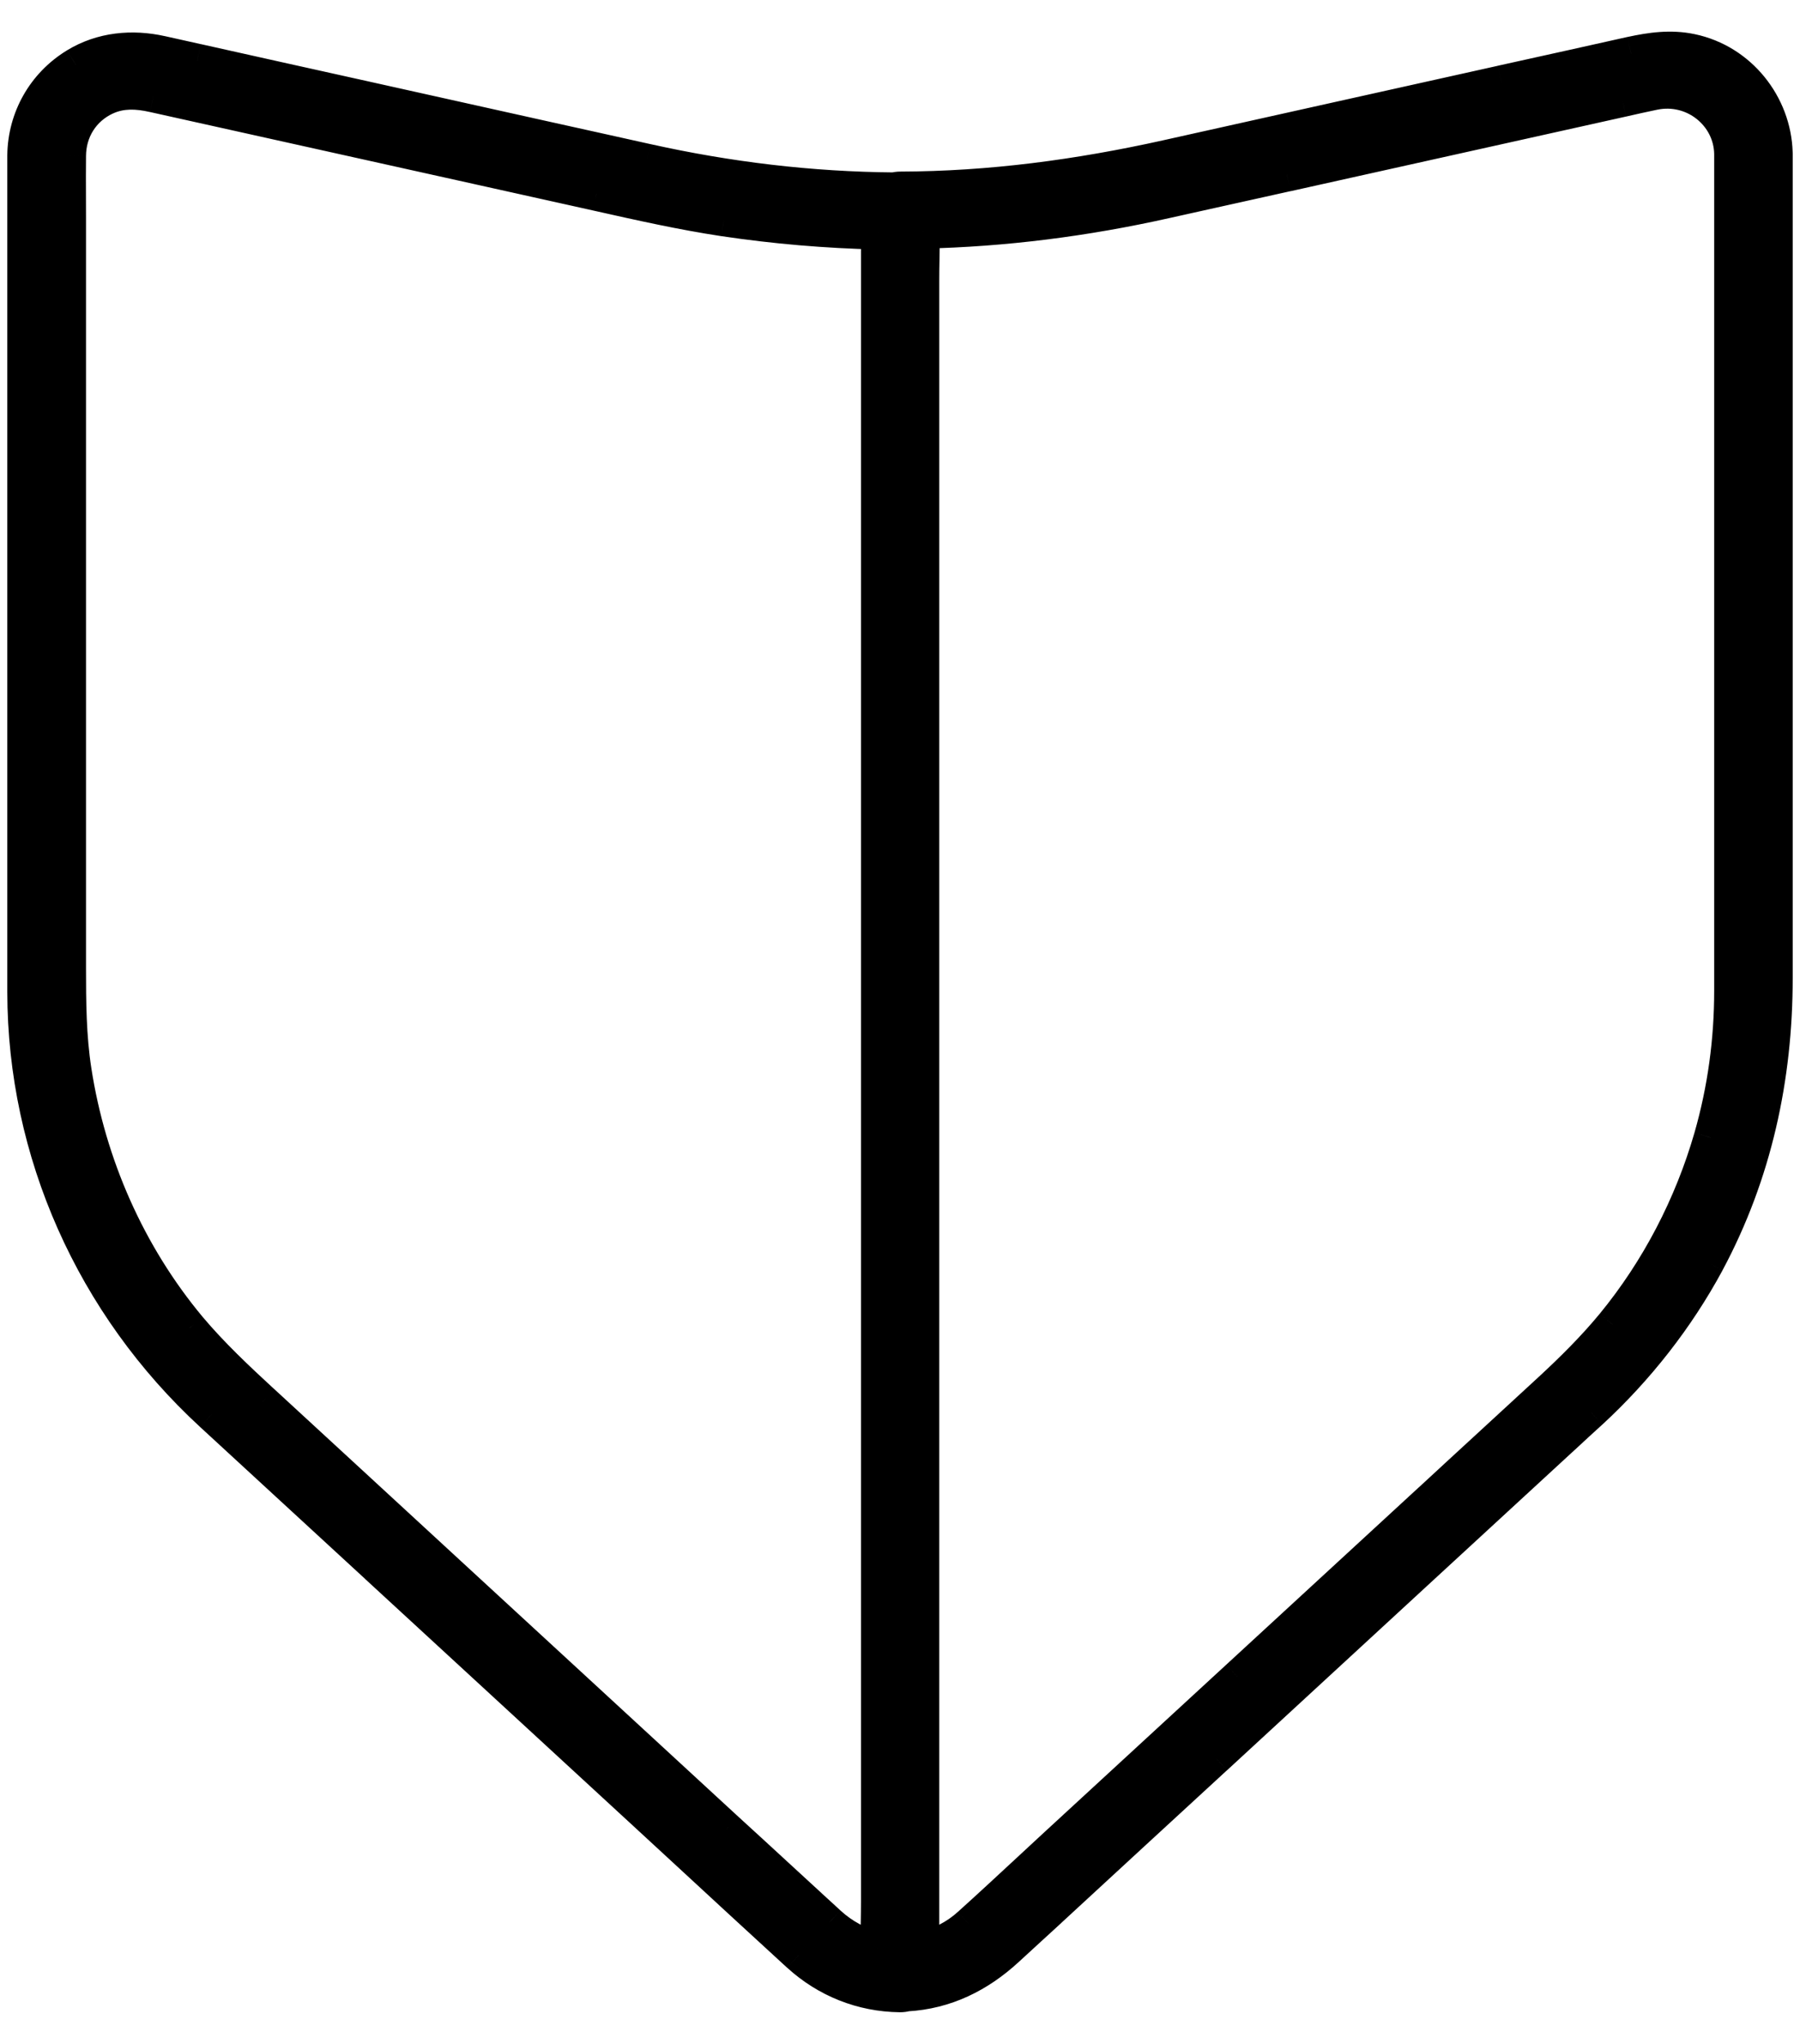
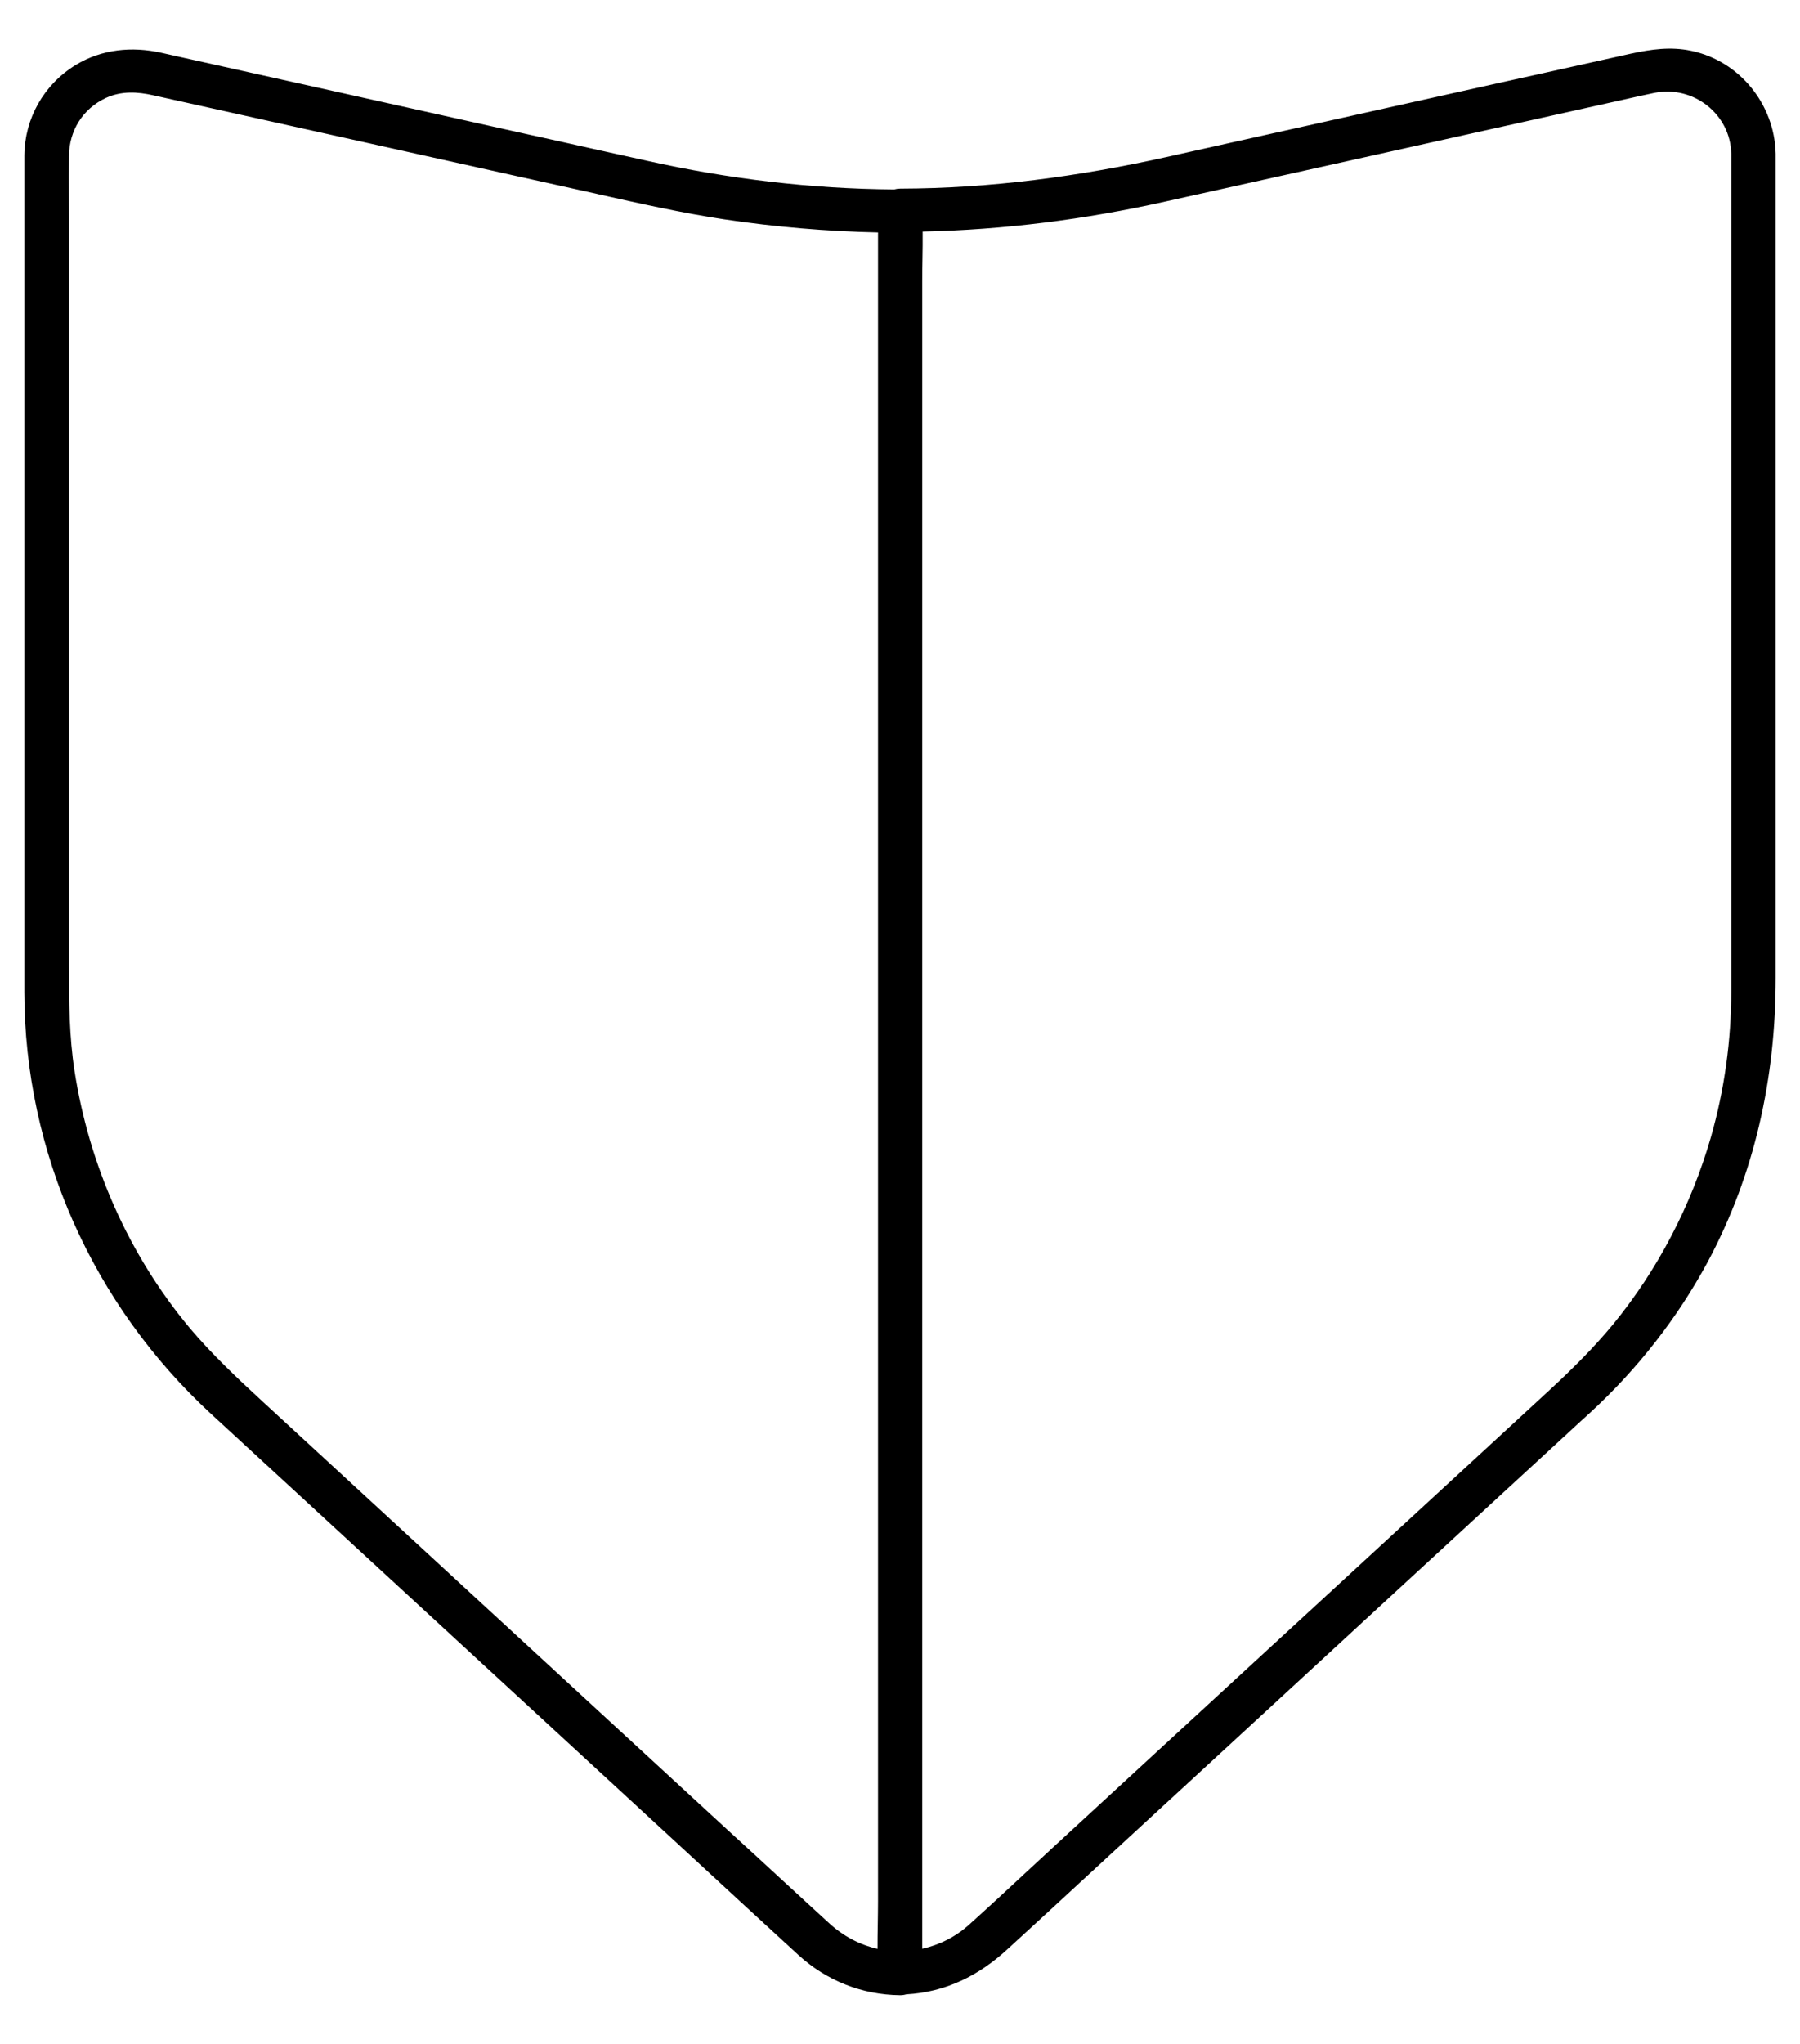
<svg xmlns="http://www.w3.org/2000/svg" width="37" height="42" viewBox="0 0 37 42" fill="none">
  <path fill-rule="evenodd" clip-rule="evenodd" d="M35.587 5.214V3.16C35.573 2.351 34.81 1.742 33.997 1.911C33.778 1.956 33.563 2.005 33.349 2.053C31.051 2.565 28.754 3.076 26.452 3.587C26.034 3.68 25.617 3.772 25.2 3.865C24.784 3.957 24.367 4.049 23.949 4.143C22.31 4.509 20.645 4.722 18.966 4.759C18.968 4.949 18.965 5.139 18.962 5.328C18.959 5.477 18.957 5.626 18.957 5.774C18.957 5.786 18.957 5.798 18.957 5.809V8.779V8.792V12.908V12.921V17.815V17.828V23.078V23.091V28.292V28.305V33.048V33.061V36.933V36.946V39.573V39.586V40.045C19.316 39.965 19.647 39.798 19.925 39.546C20.326 39.186 20.721 38.819 21.115 38.453C21.314 38.269 21.512 38.085 21.711 37.902C22.332 37.328 22.954 36.756 23.576 36.184C24.199 35.612 24.821 35.039 25.442 34.466C26.102 33.859 26.762 33.252 27.422 32.644C28.082 32.036 28.742 31.428 29.402 30.821C29.813 30.441 30.226 30.062 30.638 29.683C31.05 29.304 31.462 28.925 31.873 28.545C32.325 28.127 32.759 27.696 33.152 27.221C34.079 26.092 34.764 24.767 35.166 23.376C35.449 22.389 35.587 21.38 35.587 20.358V19.486V15.433V9.979V5.214ZM18.63 40.982C18.589 40.994 18.545 41.001 18.5 41C17.714 40.991 16.988 40.698 16.417 40.178C15.629 39.457 14.844 38.732 14.059 38.007C13.793 37.762 13.527 37.516 13.261 37.271C12.341 36.424 11.422 35.578 10.503 34.731C9.584 33.884 8.664 33.037 7.744 32.19C7.162 31.653 6.579 31.117 5.998 30.582C5.448 30.076 4.899 29.571 4.35 29.065C1.902 26.812 0.505 23.669 0.5 20.389V16.202V8.859V3.565V3.191C0.509 2.436 0.897 1.738 1.56 1.333C2.094 1.009 2.715 0.951 3.313 1.084C3.437 1.111 3.56 1.139 3.683 1.167C3.807 1.194 3.93 1.222 4.053 1.249C5.188 1.502 6.325 1.754 7.461 2.007C8.597 2.259 9.733 2.511 10.868 2.765C11.272 2.853 11.676 2.943 12.081 3.034C12.485 3.124 12.889 3.214 13.293 3.302C14.968 3.676 16.664 3.88 18.382 3.893C18.421 3.882 18.462 3.876 18.505 3.876C20.359 3.871 22.172 3.627 23.976 3.227C25.125 2.971 26.273 2.716 27.42 2.46C28.568 2.204 29.715 1.949 30.864 1.693C31.355 1.586 31.845 1.476 32.334 1.367C32.732 1.279 33.129 1.19 33.527 1.102C33.938 1.013 34.34 0.955 34.764 1.044C35.77 1.256 36.47 2.153 36.499 3.135C36.5 3.143 36.5 3.152 36.5 3.16C36.5 3.166 36.5 3.172 36.5 3.177V3.302V6.241V11.432V16.757V20.1C36.5 22.14 36.075 24.118 35.098 25.94C34.481 27.083 33.664 28.127 32.7 29.016C32.513 29.185 32.325 29.359 32.138 29.532L29.096 32.332L24.986 36.119C23.848 37.164 22.716 38.208 21.583 39.253C21.437 39.386 21.291 39.521 21.145 39.655C20.998 39.79 20.852 39.924 20.706 40.057C20.124 40.594 19.438 40.938 18.63 40.982ZM18.048 39.066V36.088V36.084V31.959V31.954V27.052V27.047V21.789V21.784V16.575V16.57V11.819V11.815V7.934V7.93V5.294V5.289V4.777C16.986 4.754 15.931 4.663 14.883 4.507C14.015 4.376 13.16 4.184 12.301 3.992L12.261 3.982C11.738 3.867 11.214 3.75 10.69 3.634C10.166 3.517 9.642 3.4 9.119 3.285C8.125 3.065 7.132 2.843 6.138 2.622C5.145 2.401 4.152 2.18 3.158 1.96C2.82 1.884 2.496 1.867 2.176 2.013C1.697 2.236 1.423 2.689 1.418 3.2C1.415 3.482 1.416 3.766 1.417 4.049C1.418 4.19 1.418 4.331 1.418 4.471V10.712V17.686V19.878C1.418 20.589 1.423 21.3 1.532 22.007C1.829 23.927 2.638 25.776 3.898 27.287C4.359 27.834 4.876 28.319 5.401 28.803C6.109 29.454 6.817 30.107 7.525 30.759C8.233 31.411 8.94 32.063 9.648 32.715C10.53 33.526 11.412 34.338 12.293 35.151C13.175 35.963 14.056 36.775 14.937 37.586C15.318 37.933 15.696 38.281 16.073 38.629C16.267 38.808 16.461 38.986 16.655 39.164C16.719 39.222 16.783 39.281 16.847 39.34C16.911 39.399 16.974 39.458 17.038 39.515C17.328 39.782 17.665 39.962 18.038 40.047C18.037 39.877 18.04 39.708 18.043 39.538C18.045 39.384 18.048 39.229 18.048 39.076C18.048 39.073 18.048 39.069 18.048 39.066Z" fill="black" />
-   <path d="M35.587 3.16L35.937 3.16L35.936 3.154L35.587 3.16ZM33.997 1.911L34.067 2.254L34.068 2.254L33.997 1.911ZM33.349 2.053L33.425 2.395L33.426 2.395L33.349 2.053ZM26.452 3.587L26.376 3.245L26.375 3.245L26.452 3.587ZM23.949 4.143L23.872 3.801L23.872 3.801L23.949 4.143ZM18.966 4.759L18.959 4.409L18.614 4.417L18.616 4.762L18.966 4.759ZM18.962 5.328L18.612 5.323L18.612 5.323L18.962 5.328ZM18.957 5.774L18.607 5.773L18.607 5.774L18.957 5.774ZM18.957 40.045H18.607V40.48L19.032 40.386L18.957 40.045ZM19.925 39.546L19.691 39.286L19.69 39.287L19.925 39.546ZM21.115 38.453L21.353 38.71L21.353 38.71L21.115 38.453ZM21.711 37.902L21.948 38.159L21.948 38.159L21.711 37.902ZM23.576 36.184L23.34 35.926L23.34 35.926L23.576 36.184ZM25.442 34.466L25.206 34.208L25.205 34.209L25.442 34.466ZM27.422 32.644L27.185 32.386L27.185 32.386L27.422 32.644ZM29.402 30.821L29.639 31.079L29.64 31.078L29.402 30.821ZM31.873 28.545L31.636 28.288L31.636 28.288L31.873 28.545ZM33.152 27.221L33.422 27.444L33.422 27.443L33.152 27.221ZM35.166 23.376L35.502 23.473L35.503 23.472L35.166 23.376ZM18.5 41L18.506 40.65L18.504 40.65L18.5 41ZM18.63 40.982L18.611 40.633L18.57 40.635L18.531 40.647L18.63 40.982ZM16.417 40.178L16.181 40.436L16.182 40.436L16.417 40.178ZM14.059 38.007L14.297 37.75L14.297 37.75L14.059 38.007ZM13.261 37.271L13.498 37.013L13.498 37.013L13.261 37.271ZM10.503 34.731L10.266 34.988L10.266 34.988L10.503 34.731ZM7.744 32.19L7.507 32.447L7.507 32.448L7.744 32.19ZM5.998 30.582L6.235 30.325L6.235 30.325L5.998 30.582ZM4.35 29.065L4.588 28.808L4.587 28.808L4.35 29.065ZM0.5 20.389L0.15 20.389L0.15 20.389L0.5 20.389ZM0.5 3.191L0.15 3.187V3.191H0.5ZM1.56 1.333L1.378 1.034L1.377 1.035L1.56 1.333ZM3.313 1.084L3.237 1.426L3.24 1.426L3.313 1.084ZM3.683 1.167L3.607 1.508L3.607 1.508L3.683 1.167ZM4.053 1.249L4.13 0.907L4.127 0.907L4.053 1.249ZM7.461 2.007L7.537 1.665L7.537 1.665L7.461 2.007ZM10.868 2.765L10.792 3.106L10.793 3.106L10.868 2.765ZM12.081 3.034L12.157 2.692L12.157 2.692L12.081 3.034ZM13.293 3.302L13.369 2.961L13.368 2.961L13.293 3.302ZM18.382 3.893L18.379 4.243L18.429 4.243L18.477 4.23L18.382 3.893ZM18.505 3.876L18.505 4.226L18.505 4.226L18.505 3.876ZM23.976 3.227L24.052 3.569L24.052 3.568L23.976 3.227ZM27.42 2.46L27.344 2.118L27.344 2.118L27.42 2.46ZM30.864 1.693L30.789 1.351L30.788 1.352L30.864 1.693ZM32.334 1.367L32.41 1.709L32.41 1.709L32.334 1.367ZM33.527 1.102L33.453 0.76L33.451 0.76L33.527 1.102ZM34.764 1.044L34.836 0.702L34.836 0.702L34.764 1.044ZM36.499 3.135L36.149 3.145L36.15 3.152L36.499 3.135ZM36.5 3.16L36.15 3.16L36.15 3.166L36.5 3.16ZM36.5 3.177L36.15 3.171V3.177H36.5ZM35.098 25.94L35.406 26.107L35.406 26.106L35.098 25.94ZM32.7 29.016L32.934 29.276L32.937 29.274L32.7 29.016ZM32.138 29.532L32.375 29.789L32.376 29.789L32.138 29.532ZM29.096 32.332L28.859 32.075L28.859 32.075L29.096 32.332ZM24.986 36.119L25.222 36.377L25.223 36.377L24.986 36.119ZM21.583 39.253L21.819 39.512L21.82 39.51L21.583 39.253ZM21.145 39.655L21.381 39.913L21.381 39.913L21.145 39.655ZM20.706 40.057L20.47 39.799L20.469 39.8L20.706 40.057ZM18.048 4.777H18.398V4.434L18.055 4.427L18.048 4.777ZM14.883 4.507L14.83 4.853L14.831 4.853L14.883 4.507ZM12.301 3.992L12.378 3.65L12.378 3.65L12.301 3.992ZM12.261 3.982L12.338 3.641L12.336 3.641L12.261 3.982ZM9.119 3.285L9.043 3.626L9.043 3.626L9.119 3.285ZM6.138 2.622L6.062 2.964L6.138 2.622ZM3.158 1.96L3.082 2.302L3.083 2.302L3.158 1.96ZM2.176 2.013L2.03 1.695L2.029 1.696L2.176 2.013ZM1.418 3.2L1.768 3.204L1.768 3.203L1.418 3.2ZM1.417 4.049L1.767 4.047L1.767 4.047L1.417 4.049ZM1.532 22.007L1.878 21.953L1.878 21.953L1.532 22.007ZM3.898 27.287L3.629 27.511L3.631 27.513L3.898 27.287ZM5.401 28.803L5.163 29.06L5.164 29.061L5.401 28.803ZM7.525 30.759L7.762 30.501L7.762 30.501L7.525 30.759ZM9.648 32.715L9.885 32.457L9.885 32.457L9.648 32.715ZM12.293 35.151L12.53 34.893L12.53 34.893L12.293 35.151ZM14.937 37.586L14.7 37.844L14.702 37.845L14.937 37.586ZM16.073 38.629L16.311 38.372L16.311 38.372L16.073 38.629ZM16.655 39.164L16.418 39.422L16.42 39.424L16.655 39.164ZM16.847 39.34L16.61 39.597L16.61 39.597L16.847 39.34ZM17.038 39.515L17.275 39.258L17.273 39.256L17.038 39.515ZM18.038 40.047L17.96 40.388L18.389 40.486L18.388 40.046L18.038 40.047ZM18.043 39.538L18.393 39.544L18.393 39.544L18.043 39.538ZM18.048 39.076L18.398 39.076V39.076H18.048ZM35.236 3.16V5.214H35.937V3.16H35.236ZM34.068 2.254C34.671 2.129 35.227 2.581 35.236 3.166L35.936 3.154C35.919 2.121 34.95 1.356 33.926 1.568L34.068 2.254ZM33.426 2.395C33.642 2.346 33.852 2.298 34.067 2.254L33.928 1.568C33.703 1.614 33.485 1.663 33.271 1.712L33.426 2.395ZM26.528 3.929C28.83 3.417 31.127 2.906 33.425 2.395L33.272 1.712C30.975 2.223 28.678 2.734 26.376 3.245L26.528 3.929ZM25.276 4.206C25.693 4.114 26.11 4.022 26.528 3.928L26.375 3.245C25.958 3.339 25.541 3.431 25.125 3.523L25.276 4.206ZM24.025 4.484C24.443 4.391 24.859 4.299 25.276 4.206L25.125 3.523C24.708 3.615 24.291 3.708 23.872 3.801L24.025 4.484ZM18.974 5.109C20.677 5.072 22.366 4.855 24.025 4.484L23.872 3.801C22.255 4.162 20.612 4.373 18.959 4.409L18.974 5.109ZM19.312 5.334C19.315 5.145 19.318 4.951 19.317 4.757L18.616 4.762C18.618 4.947 18.615 5.133 18.612 5.323L19.312 5.334ZM19.307 5.774C19.307 5.63 19.309 5.484 19.312 5.334L18.612 5.323C18.609 5.471 18.607 5.623 18.607 5.773L19.307 5.774ZM19.307 5.809C19.307 5.798 19.307 5.786 19.307 5.774L18.607 5.774C18.607 5.786 18.607 5.797 18.607 5.809H19.307ZM19.307 8.779V5.809H18.607V8.779H19.307ZM19.307 8.792V8.779H18.607V8.792H19.307ZM19.307 12.908V8.792H18.607V12.908H19.307ZM19.307 12.921V12.908H18.607V12.921H19.307ZM19.307 17.815V12.921H18.607V17.815H19.307ZM19.307 17.828V17.815H18.607V17.828H19.307ZM19.307 23.078V17.828H18.607V23.078H19.307ZM19.307 23.091V23.078H18.607V23.091H19.307ZM19.307 28.292V23.091H18.607V28.292H19.307ZM19.307 28.305V28.292H18.607V28.305H19.307ZM19.307 33.048V28.305H18.607V33.048H19.307ZM19.307 33.061V33.048H18.607V33.061H19.307ZM19.307 36.933V33.061H18.607V36.933H19.307ZM19.307 36.946V36.933H18.607V36.946H19.307ZM19.307 39.573V36.946H18.607V39.573H19.307ZM19.307 39.586V39.573H18.607V39.586H19.307ZM19.307 40.045V39.586H18.607V40.045H19.307ZM19.69 39.287C19.458 39.497 19.183 39.636 18.881 39.703L19.032 40.386C19.449 40.294 19.835 40.099 20.16 39.806L19.69 39.287ZM20.877 38.197C20.482 38.563 20.089 38.928 19.691 39.286L20.159 39.807C20.562 39.444 20.959 39.075 21.353 38.71L20.877 38.197ZM21.474 37.644C21.274 37.828 21.075 38.013 20.877 38.197L21.353 38.71C21.552 38.526 21.75 38.342 21.948 38.159L21.474 37.644ZM23.34 35.926C22.717 36.498 22.095 37.071 21.473 37.645L21.948 38.159C22.569 37.586 23.191 37.014 23.813 36.442L23.34 35.926ZM25.205 34.209C24.584 34.782 23.962 35.354 23.34 35.926L23.813 36.442C24.436 35.869 25.058 35.297 25.68 34.723L25.205 34.209ZM27.185 32.386C26.525 32.994 25.865 33.602 25.206 34.208L25.679 34.724C26.339 34.117 26.999 33.509 27.659 32.901L27.185 32.386ZM29.165 30.563C28.505 31.17 27.845 31.778 27.185 32.386L27.659 32.901C28.319 32.293 28.979 31.685 29.639 31.079L29.165 30.563ZM30.401 29.425C29.989 29.804 29.576 30.183 29.165 30.564L29.64 31.078C30.05 30.698 30.462 30.32 30.875 29.941L30.401 29.425ZM31.636 28.288C31.225 28.668 30.813 29.046 30.401 29.425L30.875 29.941C31.287 29.562 31.699 29.183 32.111 28.802L31.636 28.288ZM32.882 26.998C32.504 27.456 32.082 27.875 31.636 28.288L32.111 28.802C32.569 28.379 33.015 27.936 33.422 27.444L32.882 26.998ZM34.83 23.279C34.441 24.626 33.778 25.907 32.882 26.998L33.422 27.443C34.381 26.276 35.088 24.908 35.502 23.473L34.83 23.279ZM35.236 20.358C35.236 21.348 35.104 22.325 34.83 23.279L35.503 23.472C35.795 22.453 35.937 21.412 35.937 20.358H35.236ZM35.236 19.486V20.358H35.937V19.486H35.236ZM35.236 15.433V19.486H35.937V15.433H35.236ZM35.236 9.979V15.433H35.937V9.979H35.236ZM35.236 5.214V9.979H35.937V5.214H35.236ZM18.494 41.35C18.575 41.351 18.655 41.34 18.729 41.318L18.531 40.647C18.523 40.649 18.514 40.65 18.506 40.65L18.494 41.35ZM16.182 40.436C16.815 41.013 17.623 41.34 18.496 41.35L18.504 40.65C17.806 40.642 17.162 40.382 16.653 39.919L16.182 40.436ZM13.822 38.264C14.607 38.989 15.393 39.715 16.181 40.436L16.653 39.919C15.866 39.2 15.082 38.475 14.297 37.75L13.822 38.264ZM13.024 37.528C13.29 37.773 13.556 38.019 13.822 38.264L14.297 37.75C14.031 37.505 13.765 37.259 13.498 37.013L13.024 37.528ZM10.266 34.988C11.185 35.835 12.104 36.681 13.024 37.528L13.498 37.013C12.578 36.167 11.659 35.32 10.74 34.474L10.266 34.988ZM7.507 32.448C8.427 33.294 9.347 34.141 10.266 34.988L10.74 34.474C9.821 33.627 8.901 32.779 7.981 31.932L7.507 32.448ZM5.761 30.84C6.343 31.375 6.925 31.911 7.507 32.447L7.981 31.933C7.399 31.396 6.816 30.86 6.235 30.325L5.761 30.84ZM4.113 29.323C4.661 29.828 5.211 30.334 5.761 30.84L6.235 30.325C5.685 29.819 5.136 29.313 4.588 28.808L4.113 29.323ZM0.15 20.389C0.155 23.769 1.595 27.004 4.113 29.323L4.587 28.808C2.21 26.619 0.854 23.569 0.85 20.388L0.15 20.389ZM0.15 16.202V20.389H0.85V16.202H0.15ZM0.15 8.859V16.202H0.85V8.859H0.15ZM0.15 3.565V8.859H0.85V3.565H0.15ZM0.15 3.191V3.565H0.85V3.191H0.15ZM1.377 1.035C0.611 1.502 0.161 2.312 0.15 3.187L0.85 3.196C0.858 2.559 1.183 1.973 1.742 1.632L1.377 1.035ZM3.39 0.743C2.721 0.594 2.004 0.654 1.378 1.034L1.741 1.632C2.184 1.364 2.709 1.308 3.237 1.426L3.39 0.743ZM3.76 0.825C3.637 0.797 3.513 0.769 3.387 0.742L3.24 1.426C3.361 1.453 3.483 1.48 3.607 1.508L3.76 0.825ZM4.127 0.907C4.006 0.88 3.884 0.853 3.76 0.825L3.607 1.508C3.73 1.536 3.854 1.564 3.979 1.591L4.127 0.907ZM7.537 1.665C6.4 1.413 5.264 1.161 4.13 0.907L3.977 1.59C5.112 1.844 6.249 2.096 7.385 2.348L7.537 1.665ZM10.944 2.423C9.809 2.17 8.673 1.917 7.537 1.665L7.385 2.348C8.521 2.601 9.657 2.853 10.792 3.106L10.944 2.423ZM12.157 2.692C11.752 2.602 11.348 2.512 10.943 2.423L10.793 3.106C11.196 3.195 11.6 3.285 12.005 3.375L12.157 2.692ZM13.368 2.961C12.965 2.872 12.561 2.782 12.157 2.692L12.005 3.375C12.409 3.465 12.813 3.555 13.218 3.644L13.368 2.961ZM18.384 3.543C16.692 3.53 15.021 3.329 13.369 2.961L13.217 3.644C14.914 4.023 16.635 4.23 18.379 4.243L18.384 3.543ZM18.505 3.526C18.429 3.526 18.355 3.537 18.286 3.556L18.477 4.23C18.486 4.227 18.495 4.226 18.505 4.226V3.526ZM23.901 2.885C22.115 3.281 20.328 3.521 18.504 3.526L18.505 4.226C20.39 4.221 22.229 3.973 24.052 3.569L23.901 2.885ZM27.344 2.118C26.197 2.374 25.049 2.63 23.9 2.885L24.052 3.568C25.201 3.313 26.349 3.057 27.496 2.802L27.344 2.118ZM30.788 1.352C29.639 1.607 28.492 1.863 27.344 2.118L27.496 2.802C28.644 2.546 29.791 2.291 30.94 2.035L30.788 1.352ZM32.258 1.026C31.768 1.135 31.279 1.244 30.789 1.351L30.939 2.035C31.431 1.927 31.921 1.818 32.41 1.709L32.258 1.026ZM33.451 0.76C33.053 0.848 32.655 0.937 32.258 1.026L32.41 1.709C32.808 1.62 33.205 1.532 33.602 1.444L33.451 0.76ZM34.836 0.702C34.337 0.597 33.876 0.669 33.453 0.76L33.601 1.444C34 1.358 34.342 1.314 34.693 1.387L34.836 0.702ZM36.849 3.124C36.815 1.989 36.007 0.948 34.836 0.702L34.692 1.387C35.532 1.564 36.124 2.318 36.15 3.145L36.849 3.124ZM36.85 3.16C36.85 3.146 36.85 3.132 36.849 3.118L36.15 3.152C36.15 3.155 36.15 3.157 36.15 3.16H36.85ZM36.85 3.183C36.85 3.173 36.85 3.164 36.85 3.155L36.15 3.166C36.15 3.168 36.15 3.17 36.15 3.171L36.85 3.183ZM36.85 3.302V3.177H36.15V3.302H36.85ZM36.85 6.241V3.302H36.15V6.241H36.85ZM36.85 11.432V6.241H36.15V11.432H36.85ZM36.85 16.757V11.432H36.15V16.757H36.85ZM36.85 20.1V16.757H36.15V20.1H36.85ZM35.406 26.106C36.414 24.226 36.85 22.189 36.85 20.1H36.15C36.15 22.091 35.736 24.01 34.789 25.775L35.406 26.106ZM32.937 29.274C33.928 28.359 34.77 27.284 35.406 26.107L34.79 25.774C34.192 26.882 33.399 27.896 32.463 28.759L32.937 29.274ZM32.376 29.789C32.563 29.615 32.749 29.443 32.934 29.276L32.465 28.756C32.276 28.927 32.087 29.102 31.9 29.275L32.376 29.789ZM29.333 32.59L32.375 29.789L31.901 29.274L28.859 32.075L29.333 32.59ZM25.223 36.377L29.333 32.59L28.859 32.075L24.748 35.862L25.223 36.377ZM21.82 39.51C22.953 38.466 24.085 37.421 25.222 36.377L24.749 35.862C23.611 36.906 22.478 37.951 21.346 38.996L21.82 39.51ZM21.381 39.913C21.528 39.778 21.673 39.644 21.819 39.512L21.347 38.994C21.2 39.128 21.054 39.263 20.907 39.398L21.381 39.913ZM20.942 40.316C21.089 40.182 21.235 40.047 21.381 39.913L20.907 39.398C20.761 39.532 20.616 39.666 20.47 39.799L20.942 40.316ZM18.649 41.332C19.553 41.283 20.313 40.896 20.943 40.315L20.469 39.8C19.935 40.293 19.323 40.594 18.611 40.633L18.649 41.332ZM17.698 36.088V39.066H18.398V36.088H17.698ZM17.698 36.084V36.088H18.398V36.084H17.698ZM17.698 31.959V36.084H18.398V31.959H17.698ZM17.698 31.954V31.959H18.398V31.954H17.698ZM17.698 27.052V31.954H18.398V27.052H17.698ZM17.698 27.047V27.052H18.398V27.047H17.698ZM17.698 21.789V27.047H18.398V21.789H17.698ZM17.698 21.784V21.789H18.398V21.784H17.698ZM17.698 16.575V21.784H18.398V16.575H17.698ZM17.698 16.57V16.575H18.398V16.57H17.698ZM17.698 11.819V16.57H18.398V11.819H17.698ZM17.698 11.815V11.819H18.398V11.815H17.698ZM17.698 7.934V11.815H18.398V7.934H17.698ZM17.698 7.93V7.934H18.398V7.93H17.698ZM17.698 5.294V7.93H18.398V5.294H17.698ZM17.698 5.289V5.294H18.398V5.289H17.698ZM17.698 4.777V5.289H18.398V4.777H17.698ZM14.831 4.853C15.893 5.011 16.963 5.103 18.04 5.127L18.055 4.427C17.008 4.404 15.968 4.314 14.934 4.161L14.831 4.853ZM12.225 4.333C13.082 4.525 13.948 4.72 14.83 4.853L14.935 4.161C14.081 4.032 13.239 3.843 12.378 3.65L12.225 4.333ZM12.184 4.324L12.225 4.333L12.378 3.65L12.338 3.641L12.184 4.324ZM10.614 3.975C11.138 4.092 11.662 4.209 12.185 4.324L12.336 3.641C11.814 3.525 11.29 3.409 10.766 3.292L10.614 3.975ZM9.043 3.626C9.566 3.742 10.09 3.859 10.614 3.975L10.766 3.292C10.242 3.175 9.717 3.059 9.194 2.943L9.043 3.626ZM6.062 2.964C7.056 3.185 8.049 3.406 9.043 3.626L9.194 2.943C8.201 2.723 7.208 2.502 6.215 2.281L6.062 2.964ZM3.083 2.302C4.076 2.522 5.069 2.743 6.062 2.964L6.215 2.281C5.221 2.06 4.228 1.838 3.234 1.618L3.083 2.302ZM2.322 2.332C2.542 2.231 2.777 2.233 3.082 2.302L3.235 1.618C2.864 1.536 2.45 1.503 2.03 1.695L2.322 2.332ZM1.768 3.203C1.771 2.821 1.972 2.494 2.323 2.331L2.029 1.696C1.421 1.977 1.074 2.557 1.068 3.197L1.768 3.203ZM1.767 4.047C1.766 3.764 1.765 3.483 1.768 3.204L1.068 3.196C1.065 3.481 1.066 3.767 1.067 4.05L1.767 4.047ZM1.768 4.471C1.768 4.33 1.768 4.188 1.767 4.047L1.067 4.05C1.068 4.191 1.068 4.332 1.068 4.471H1.768ZM1.768 10.712V4.471H1.068V10.712H1.768ZM1.768 17.686V10.712H1.068V17.686H1.768ZM1.768 19.878V17.686H1.068V19.878H1.768ZM1.878 21.953C1.773 21.277 1.768 20.591 1.768 19.878H1.068C1.068 20.587 1.072 21.323 1.186 22.06L1.878 21.953ZM4.167 27.063C2.949 25.603 2.166 23.813 1.878 21.953L1.186 22.06C1.493 24.041 2.326 25.949 3.629 27.511L4.167 27.063ZM5.638 28.546C5.112 28.061 4.611 27.59 4.166 27.062L3.631 27.513C4.108 28.078 4.639 28.576 5.163 29.06L5.638 28.546ZM7.762 30.501C7.054 29.849 6.346 29.197 5.638 28.545L5.164 29.061C5.872 29.712 6.579 30.364 7.287 31.016L7.762 30.501ZM9.885 32.457C9.178 31.806 8.47 31.154 7.762 30.501L7.287 31.016C7.995 31.668 8.703 32.321 9.411 32.972L9.885 32.457ZM12.53 34.893C11.649 34.081 10.767 33.268 9.885 32.457L9.411 32.972C10.293 33.783 11.174 34.596 12.056 35.408L12.53 34.893ZM15.174 37.329C14.293 36.518 13.412 35.706 12.53 34.893L12.056 35.408C12.937 36.22 13.819 37.032 14.7 37.844L15.174 37.329ZM16.311 38.372C15.933 38.024 15.554 37.675 15.173 37.328L14.702 37.845C15.081 38.191 15.459 38.538 15.836 38.886L16.311 38.372ZM16.892 38.906C16.698 38.729 16.505 38.55 16.311 38.372L15.836 38.886C16.03 39.065 16.224 39.244 16.418 39.422L16.892 38.906ZM17.084 39.082C17.02 39.024 16.955 38.964 16.889 38.904L16.42 39.424C16.483 39.48 16.545 39.538 16.61 39.597L17.084 39.082ZM17.273 39.256C17.211 39.199 17.148 39.141 17.084 39.082L16.61 39.597C16.673 39.656 16.738 39.716 16.804 39.775L17.273 39.256ZM18.115 39.705C17.805 39.635 17.523 39.485 17.275 39.258L16.802 39.773C17.134 40.078 17.525 40.289 17.96 40.388L18.115 39.705ZM17.693 39.533C17.69 39.701 17.687 39.874 17.688 40.048L18.388 40.046C18.387 39.88 18.39 39.714 18.393 39.544L17.693 39.533ZM17.698 39.076C17.698 39.226 17.695 39.377 17.693 39.533L18.393 39.544C18.395 39.39 18.398 39.233 18.398 39.076L17.698 39.076ZM17.698 39.066C17.698 39.068 17.698 39.069 17.698 39.071C17.698 39.073 17.698 39.074 17.698 39.076H18.398C18.398 39.074 18.398 39.073 18.398 39.071C18.398 39.07 18.398 39.068 18.398 39.066H17.698Z" fill="black" />
</svg>